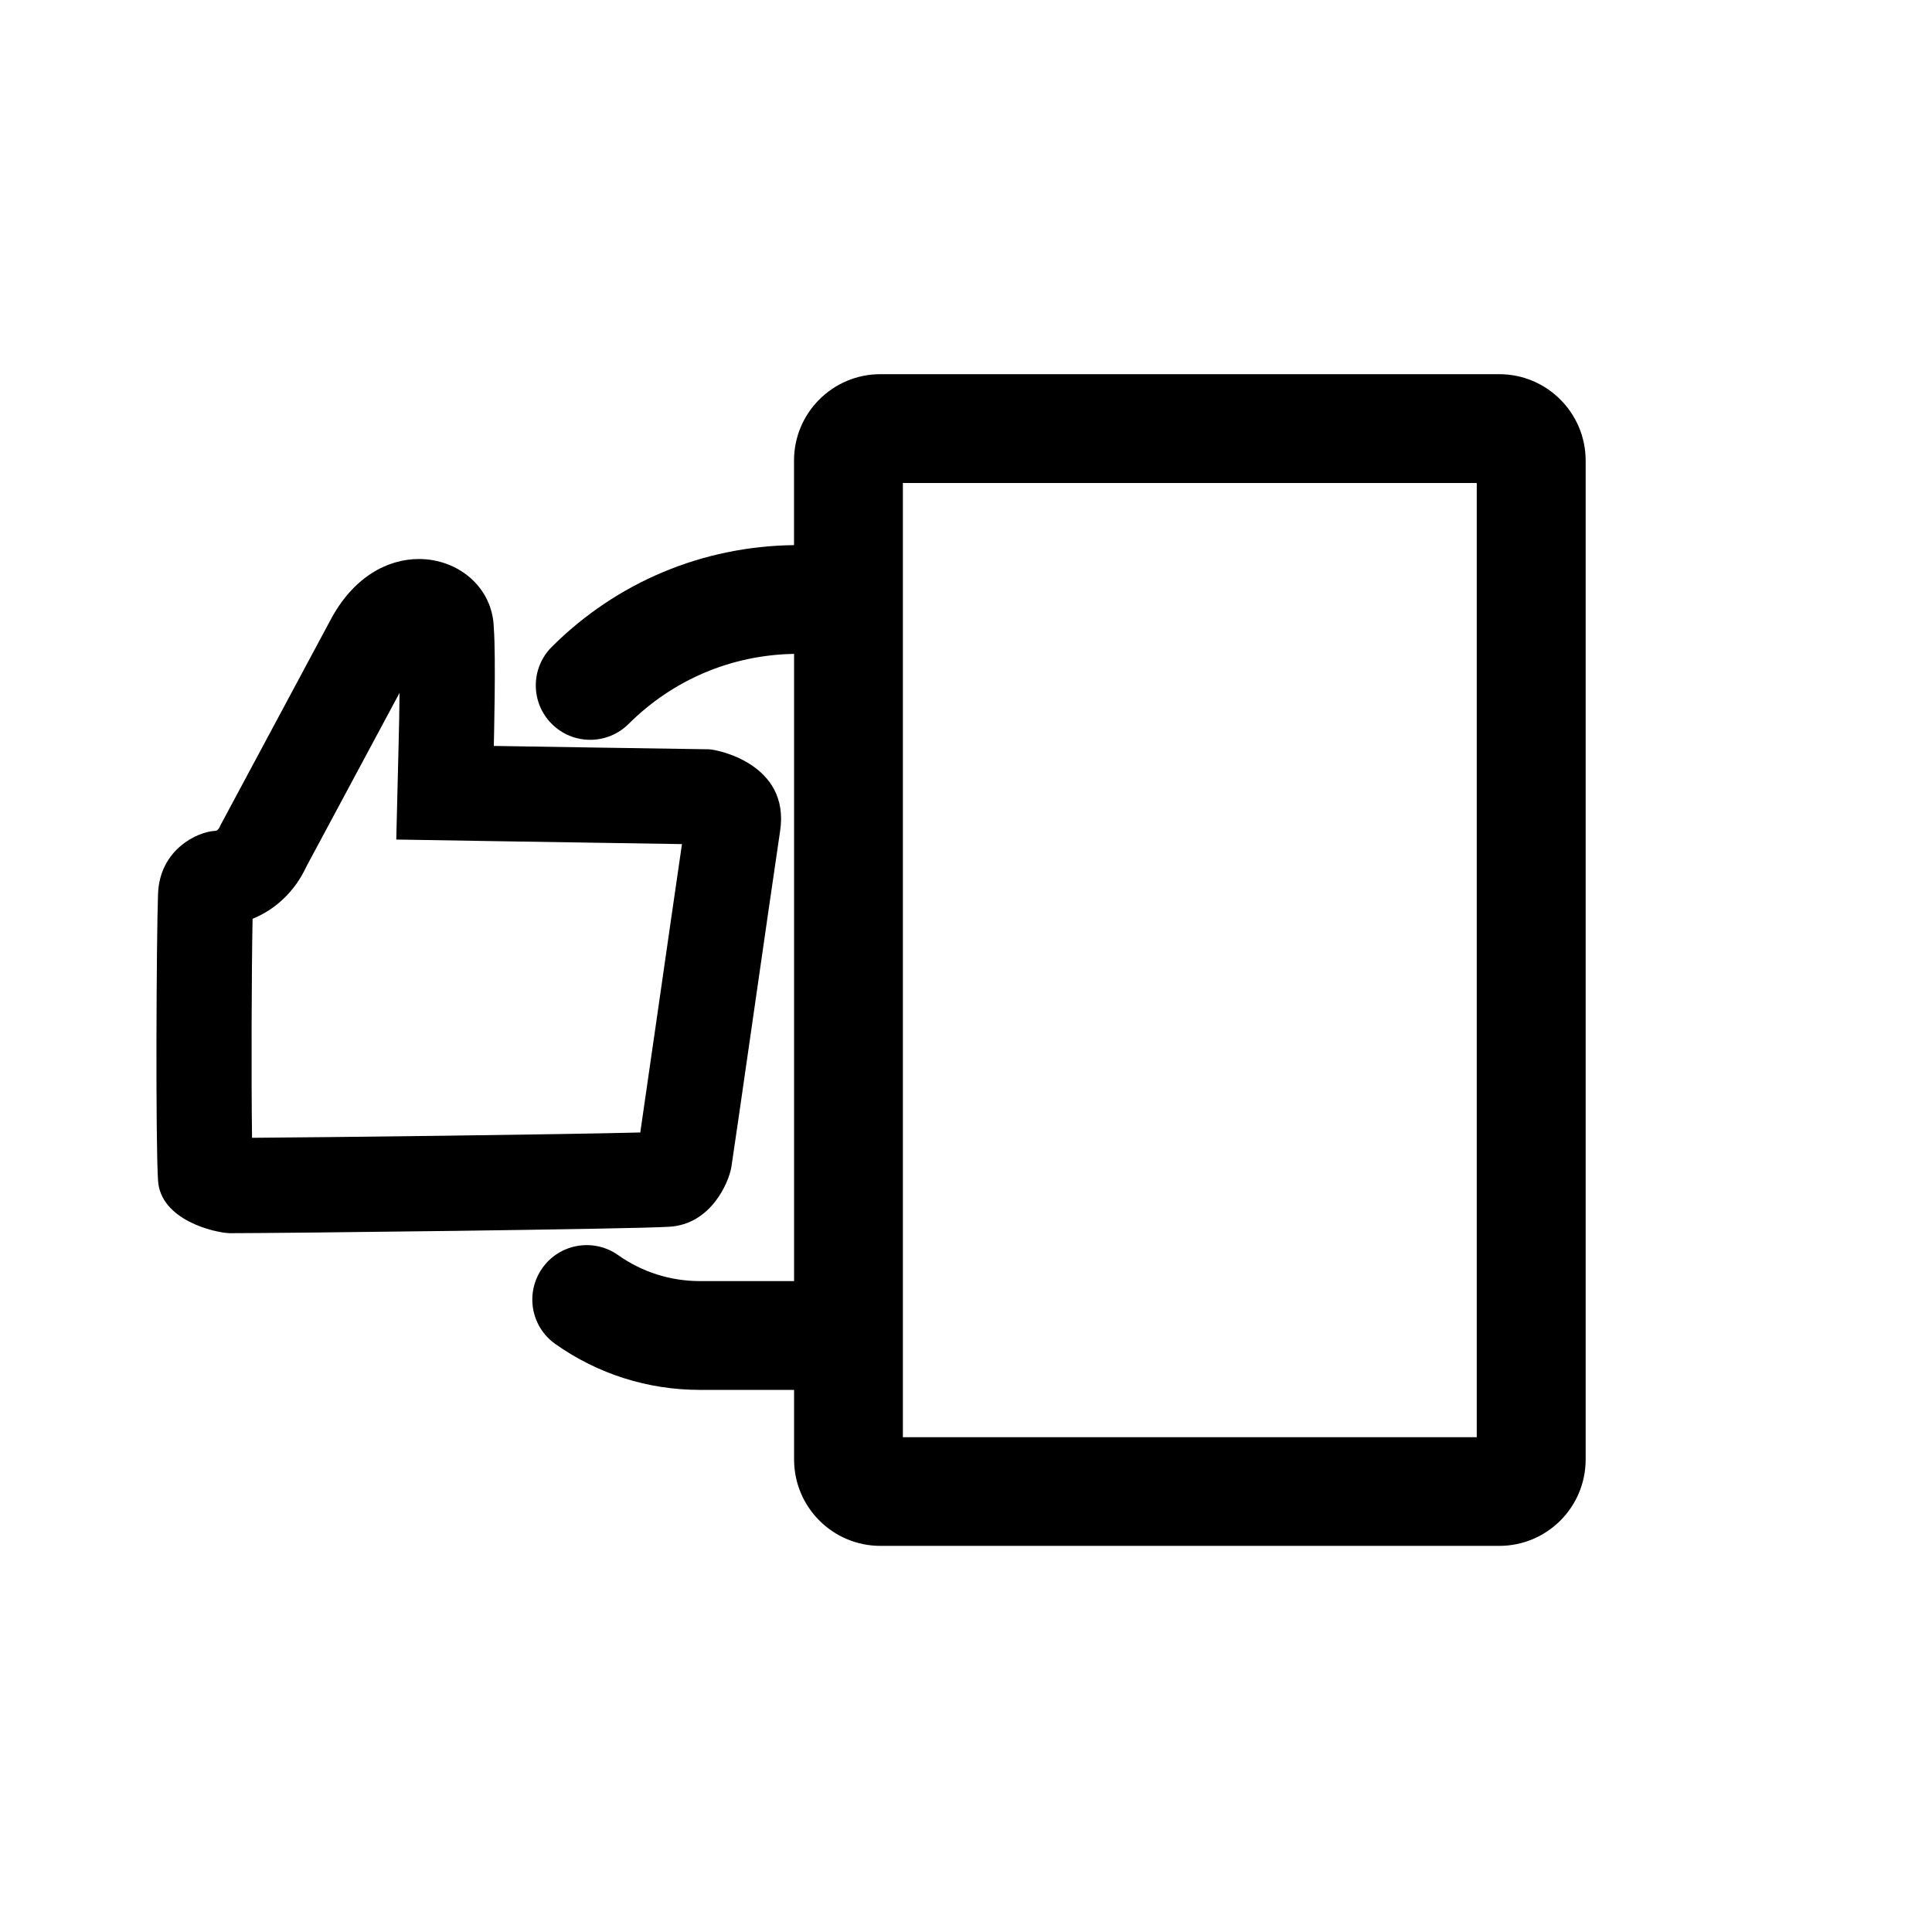
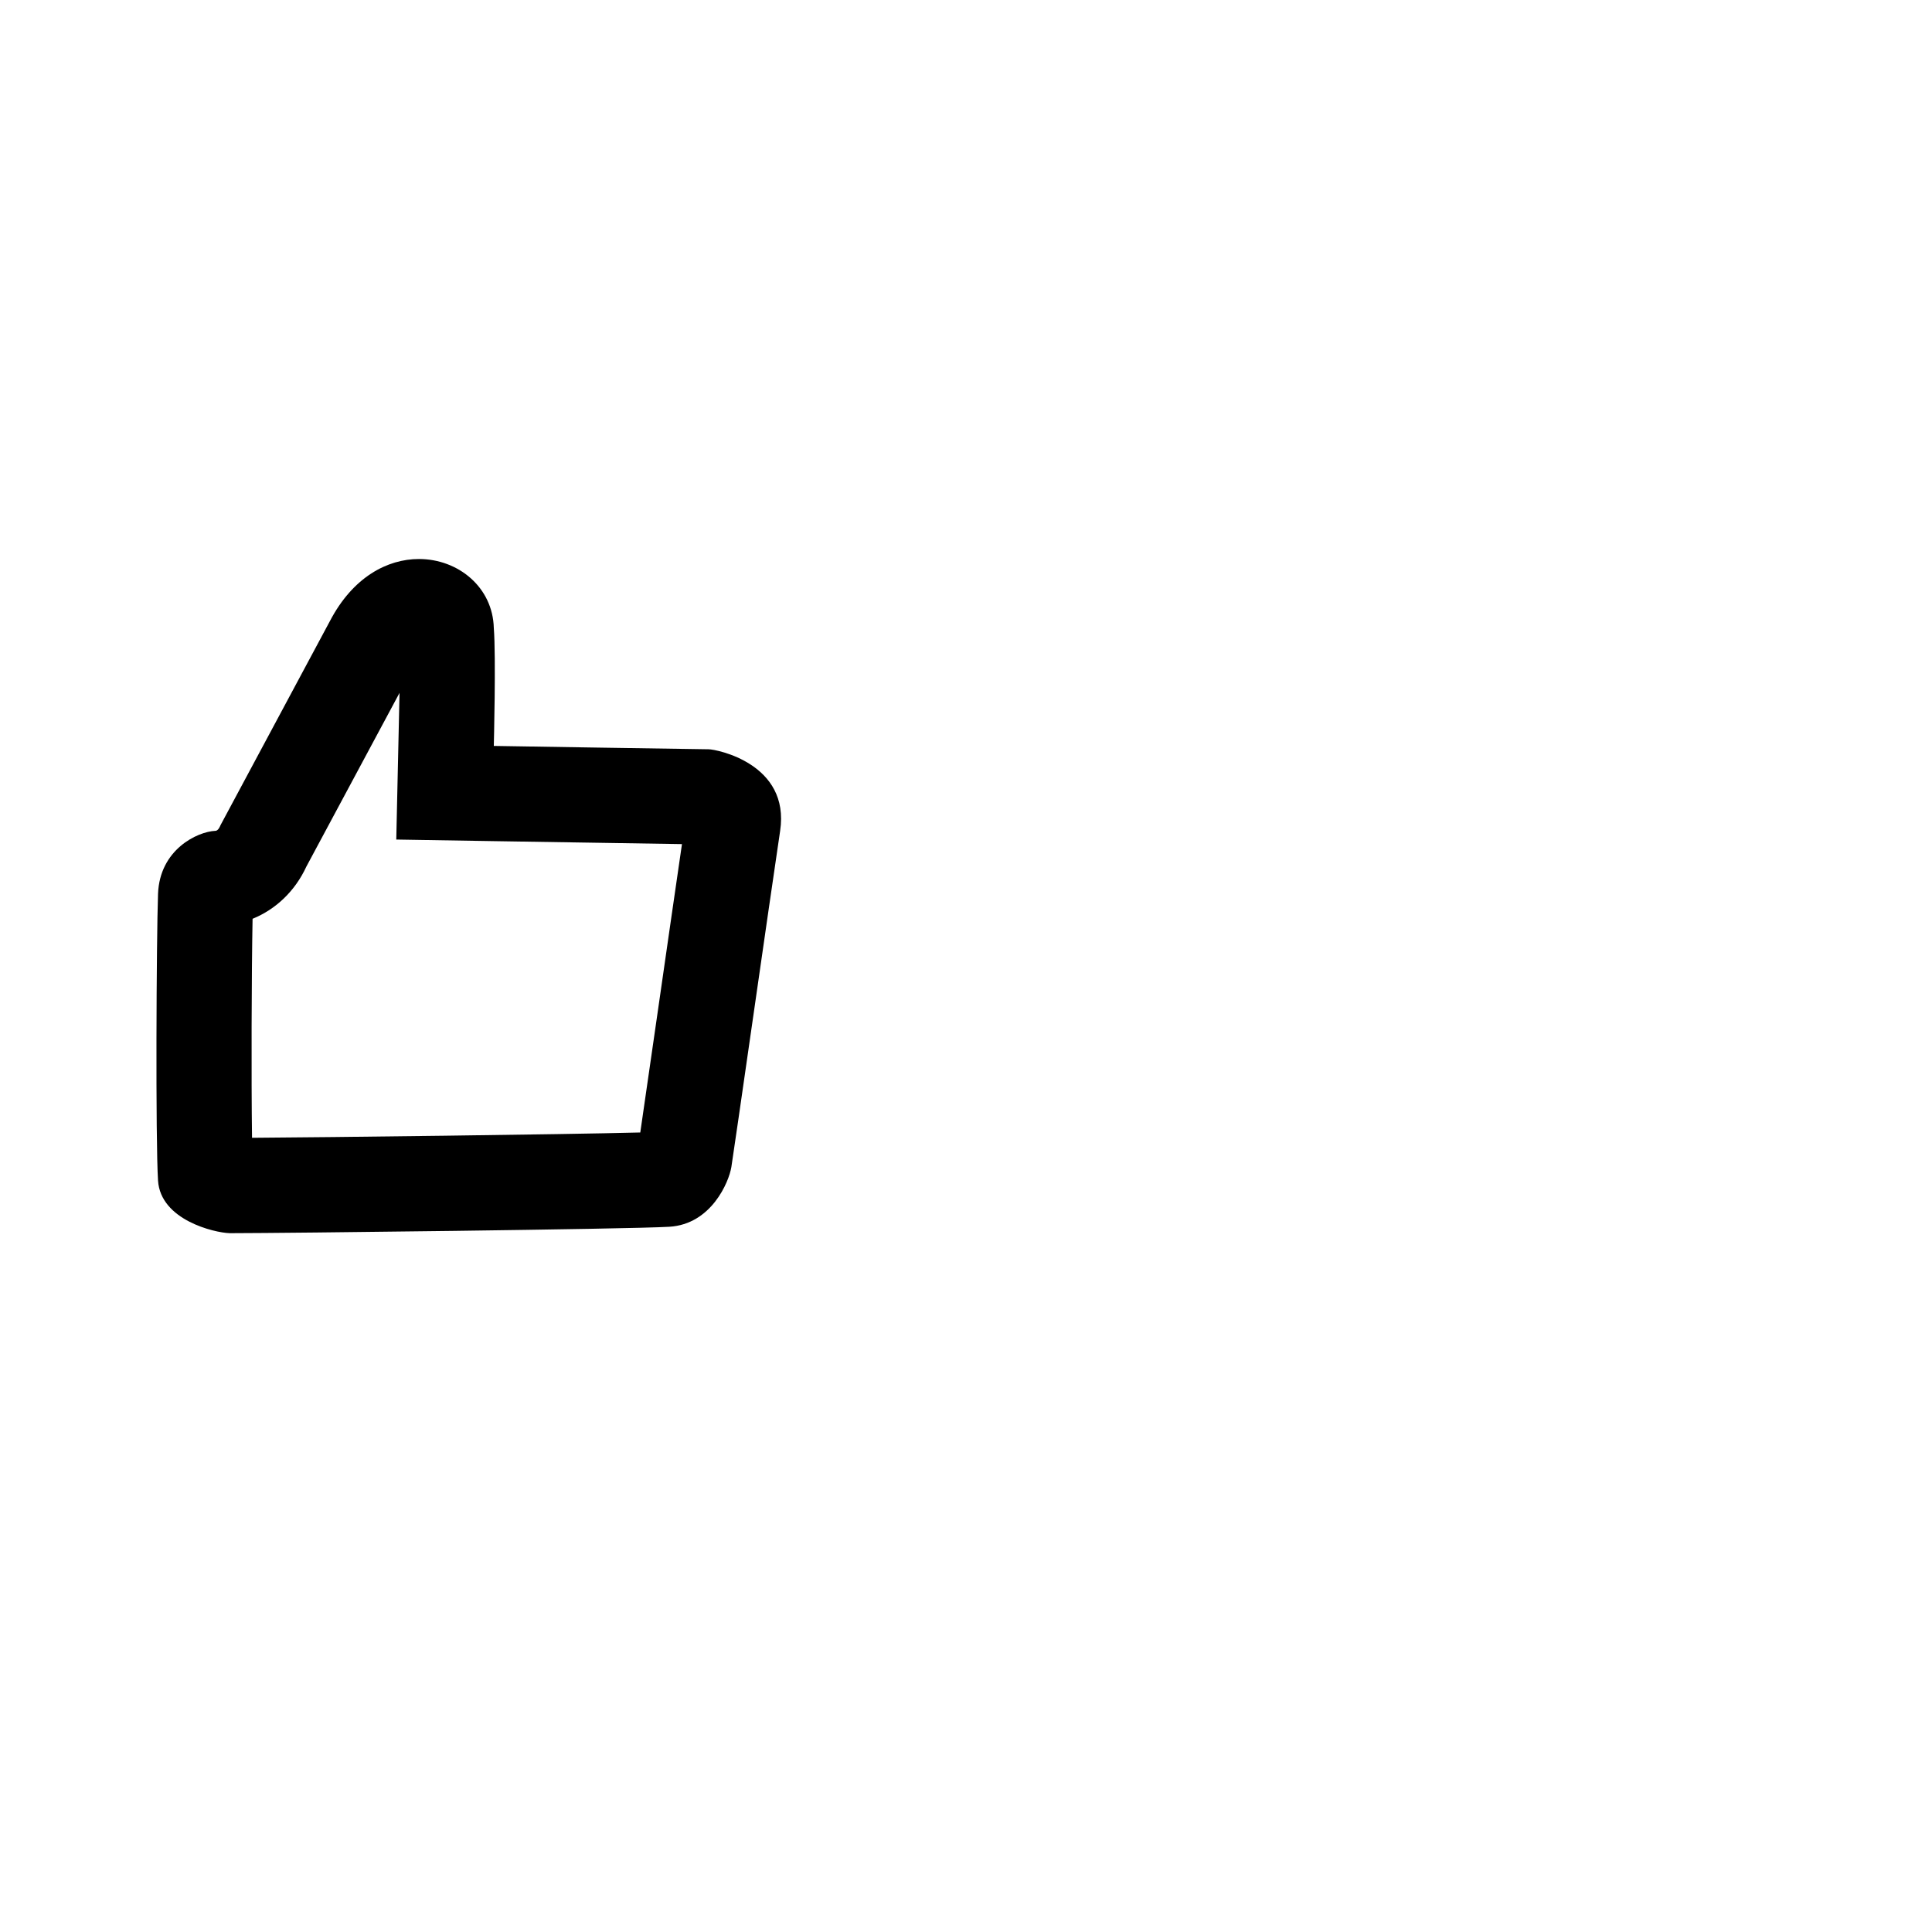
<svg xmlns="http://www.w3.org/2000/svg" fill="none" viewBox="0 0 64 64" height="64" width="64">
-   <path fill="black" d="M49.663 12.395H29.165C27.583 12.395 26.303 13.677 26.303 15.257V18.058C23.272 18.094 20.428 19.286 18.278 21.429C17.573 22.132 17.573 23.274 18.276 23.978C18.628 24.331 19.09 24.507 19.552 24.507C20.011 24.507 20.473 24.331 20.825 23.98C22.294 22.515 24.234 21.695 26.305 21.661V42.438H23.191C22.213 42.438 21.273 42.141 20.478 41.578C19.664 41.003 18.54 41.194 17.965 42.008C17.39 42.822 17.582 43.946 18.395 44.521C19.804 45.517 21.46 46.042 23.191 46.042H26.305V48.347C26.305 49.929 27.588 51.209 29.167 51.209H49.665C51.247 51.209 52.527 49.927 52.527 48.347V15.257C52.525 13.677 51.243 12.395 49.663 12.395ZM48.919 47.61H29.909V16H48.919V47.61Z" />
-   <path fill="black" d="M24.227 38.662C24.311 38.161 25.51 29.749 25.843 27.523C26.177 25.294 23.727 24.821 23.477 24.821C23.227 24.821 16.358 24.71 16.358 24.71C16.358 24.71 16.433 21.749 16.358 20.803C16.324 19.453 15.18 18.518 13.877 18.518C12.836 18.518 11.693 19.113 10.932 20.568L7.301 27.342C7.301 27.342 7.238 27.523 7.134 27.523C7.132 27.523 7.13 27.523 7.128 27.523C6.544 27.55 5.289 28.136 5.235 29.612C5.181 31.088 5.151 37.799 5.235 39.108C5.318 40.417 7.101 40.834 7.601 40.85C7.626 40.85 7.68 40.85 7.763 40.85C9.332 40.85 20.847 40.719 22.172 40.638C23.56 40.555 24.144 39.162 24.227 38.662ZM21.21 37.515C18.596 37.582 10.851 37.675 8.349 37.691C8.322 35.737 8.333 32.197 8.367 30.436C9.138 30.123 9.776 29.515 10.147 28.71L13.235 22.953C13.23 23.536 13.219 24.145 13.205 24.629L13.127 27.811L16.308 27.863C17.55 27.883 20.958 27.937 22.591 27.962C22.384 29.373 22.066 31.586 21.778 33.587C21.566 35.047 21.336 36.647 21.21 37.515Z" />
+   <path fill="black" d="M24.227 38.662C24.311 38.161 25.51 29.749 25.843 27.523C26.177 25.294 23.727 24.821 23.477 24.821C23.227 24.821 16.358 24.71 16.358 24.71C16.358 24.71 16.433 21.749 16.358 20.803C16.324 19.453 15.18 18.518 13.877 18.518C12.836 18.518 11.693 19.113 10.932 20.568L7.301 27.342C7.301 27.342 7.238 27.523 7.134 27.523C7.132 27.523 7.13 27.523 7.128 27.523C6.544 27.55 5.289 28.136 5.235 29.612C5.181 31.088 5.151 37.799 5.235 39.108C5.318 40.417 7.101 40.834 7.601 40.85C7.626 40.85 7.68 40.85 7.763 40.85C9.332 40.85 20.847 40.719 22.172 40.638C23.56 40.555 24.144 39.162 24.227 38.662ZM21.21 37.515C18.596 37.582 10.851 37.675 8.349 37.691C8.322 35.737 8.333 32.197 8.367 30.436C9.138 30.123 9.776 29.515 10.147 28.71L13.235 22.953L13.127 27.811L16.308 27.863C17.55 27.883 20.958 27.937 22.591 27.962C22.384 29.373 22.066 31.586 21.778 33.587C21.566 35.047 21.336 36.647 21.21 37.515Z" />
</svg>